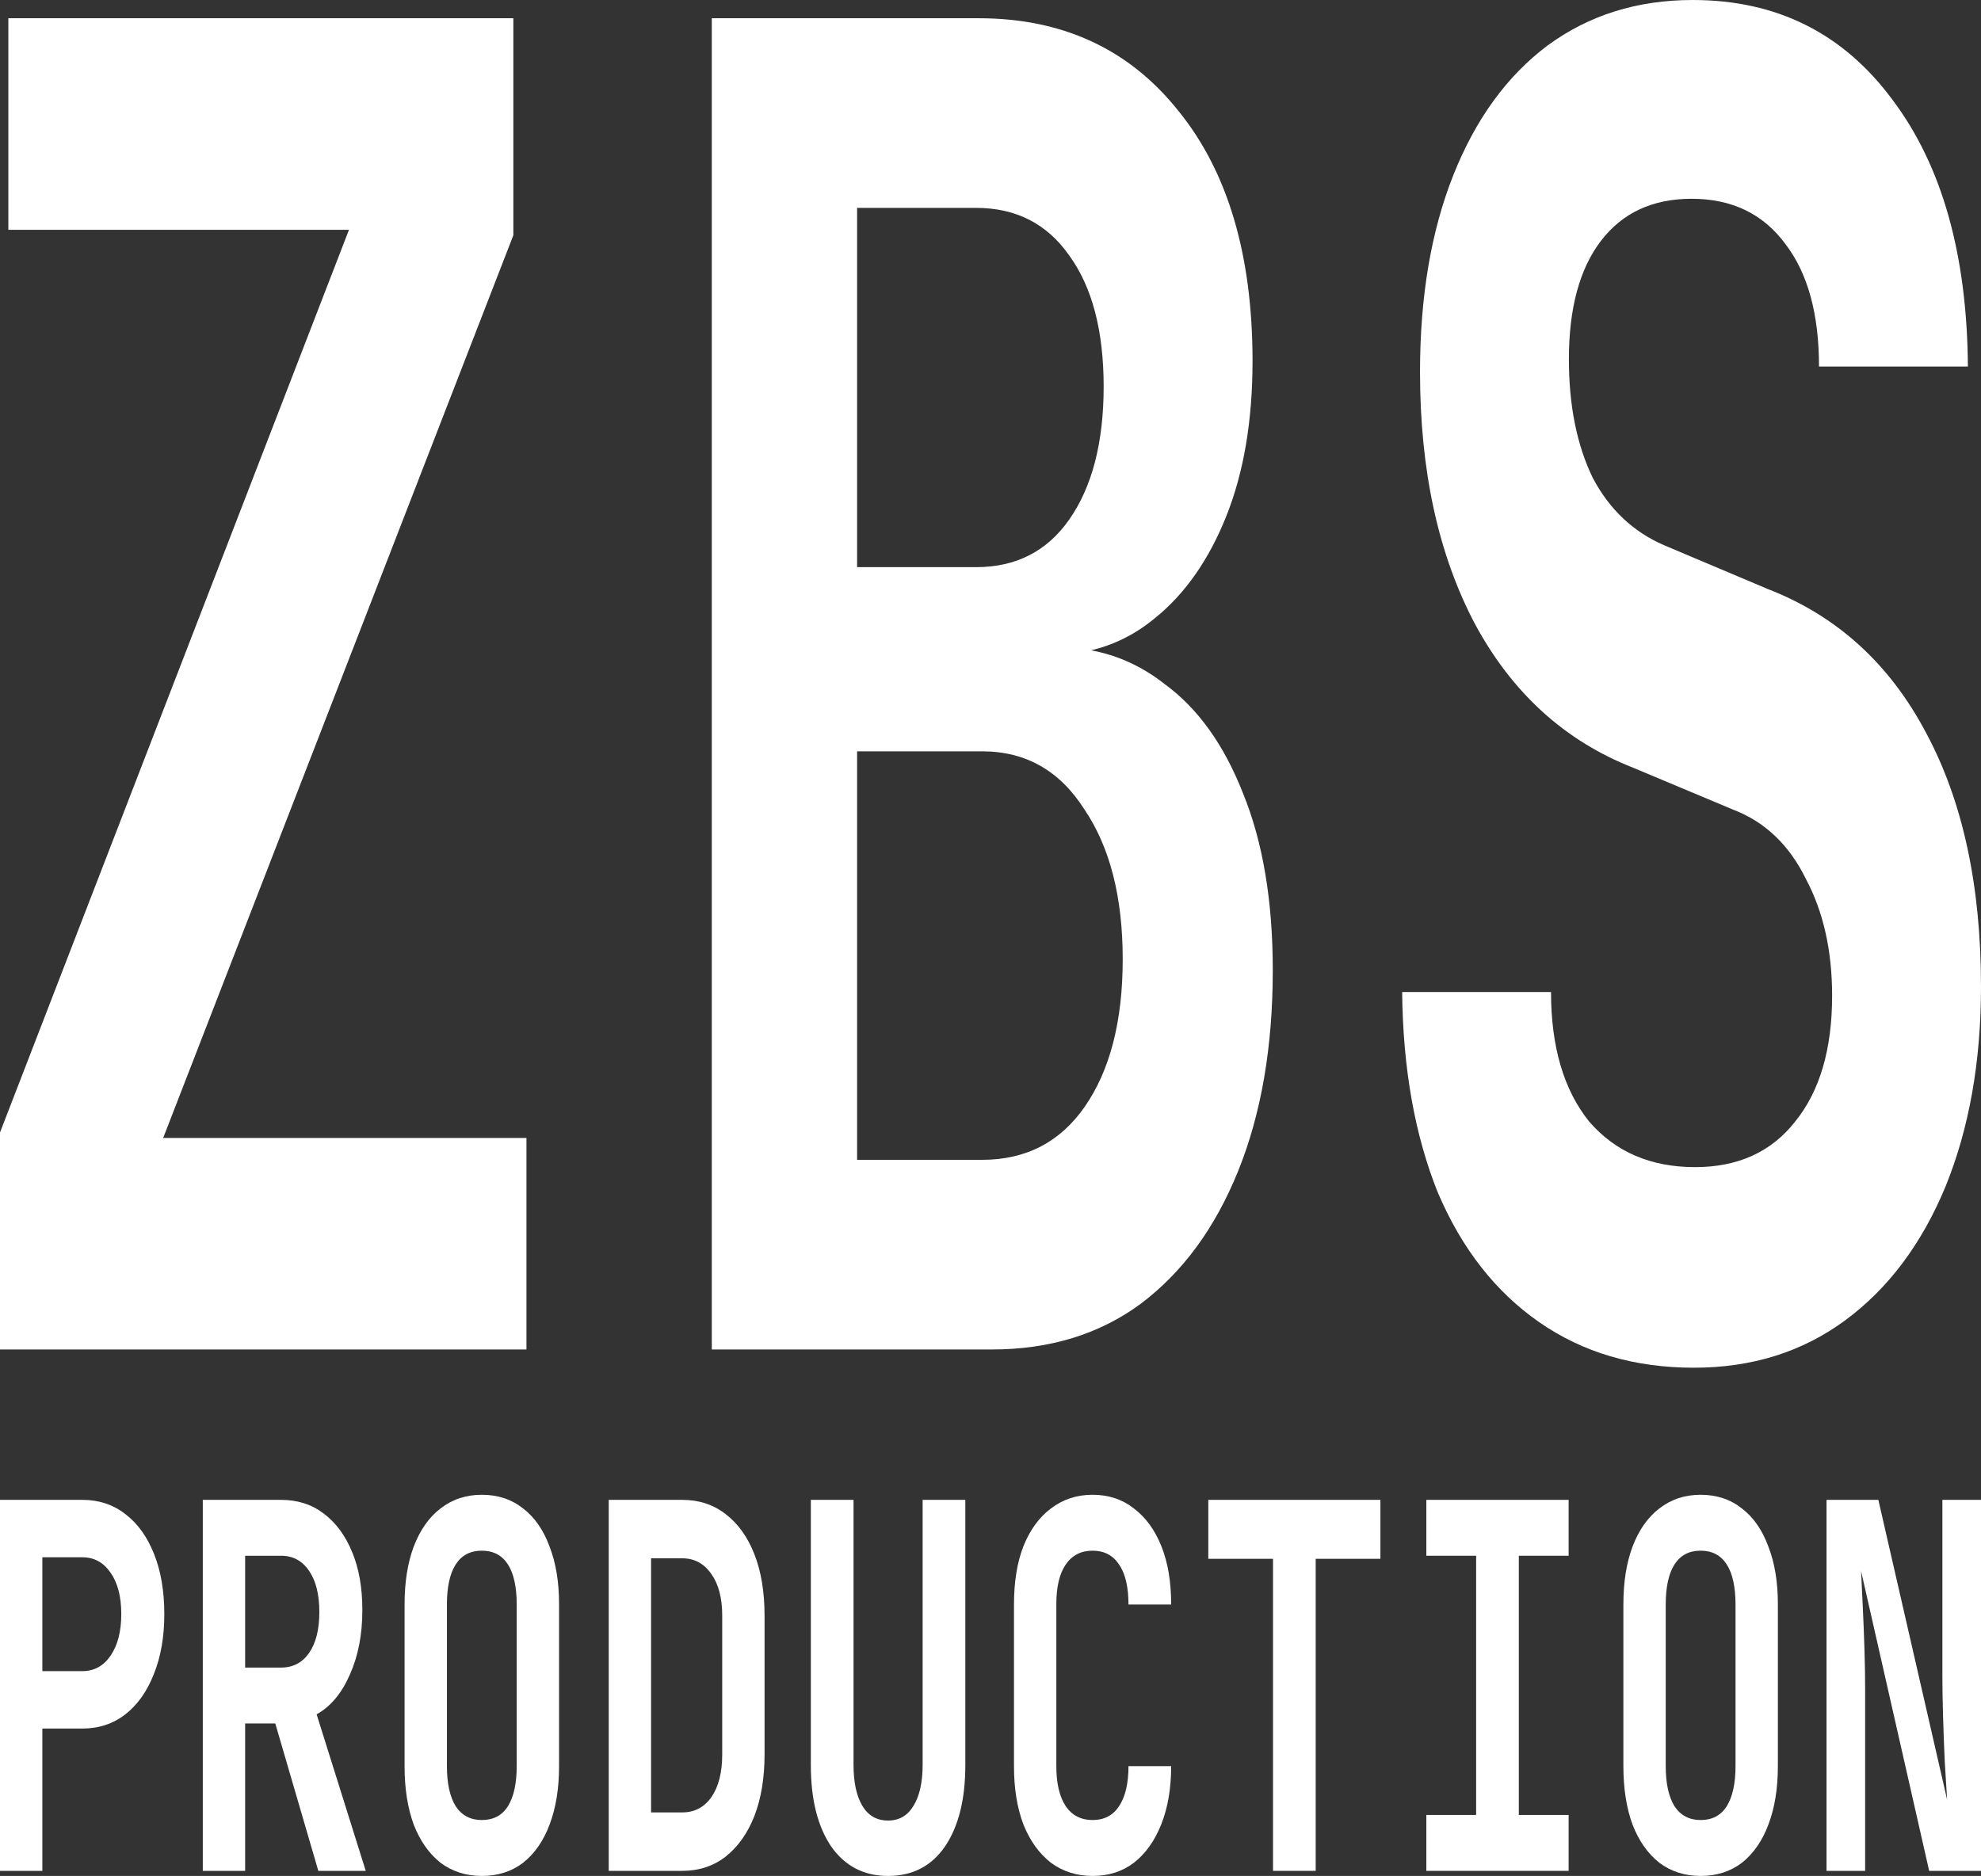
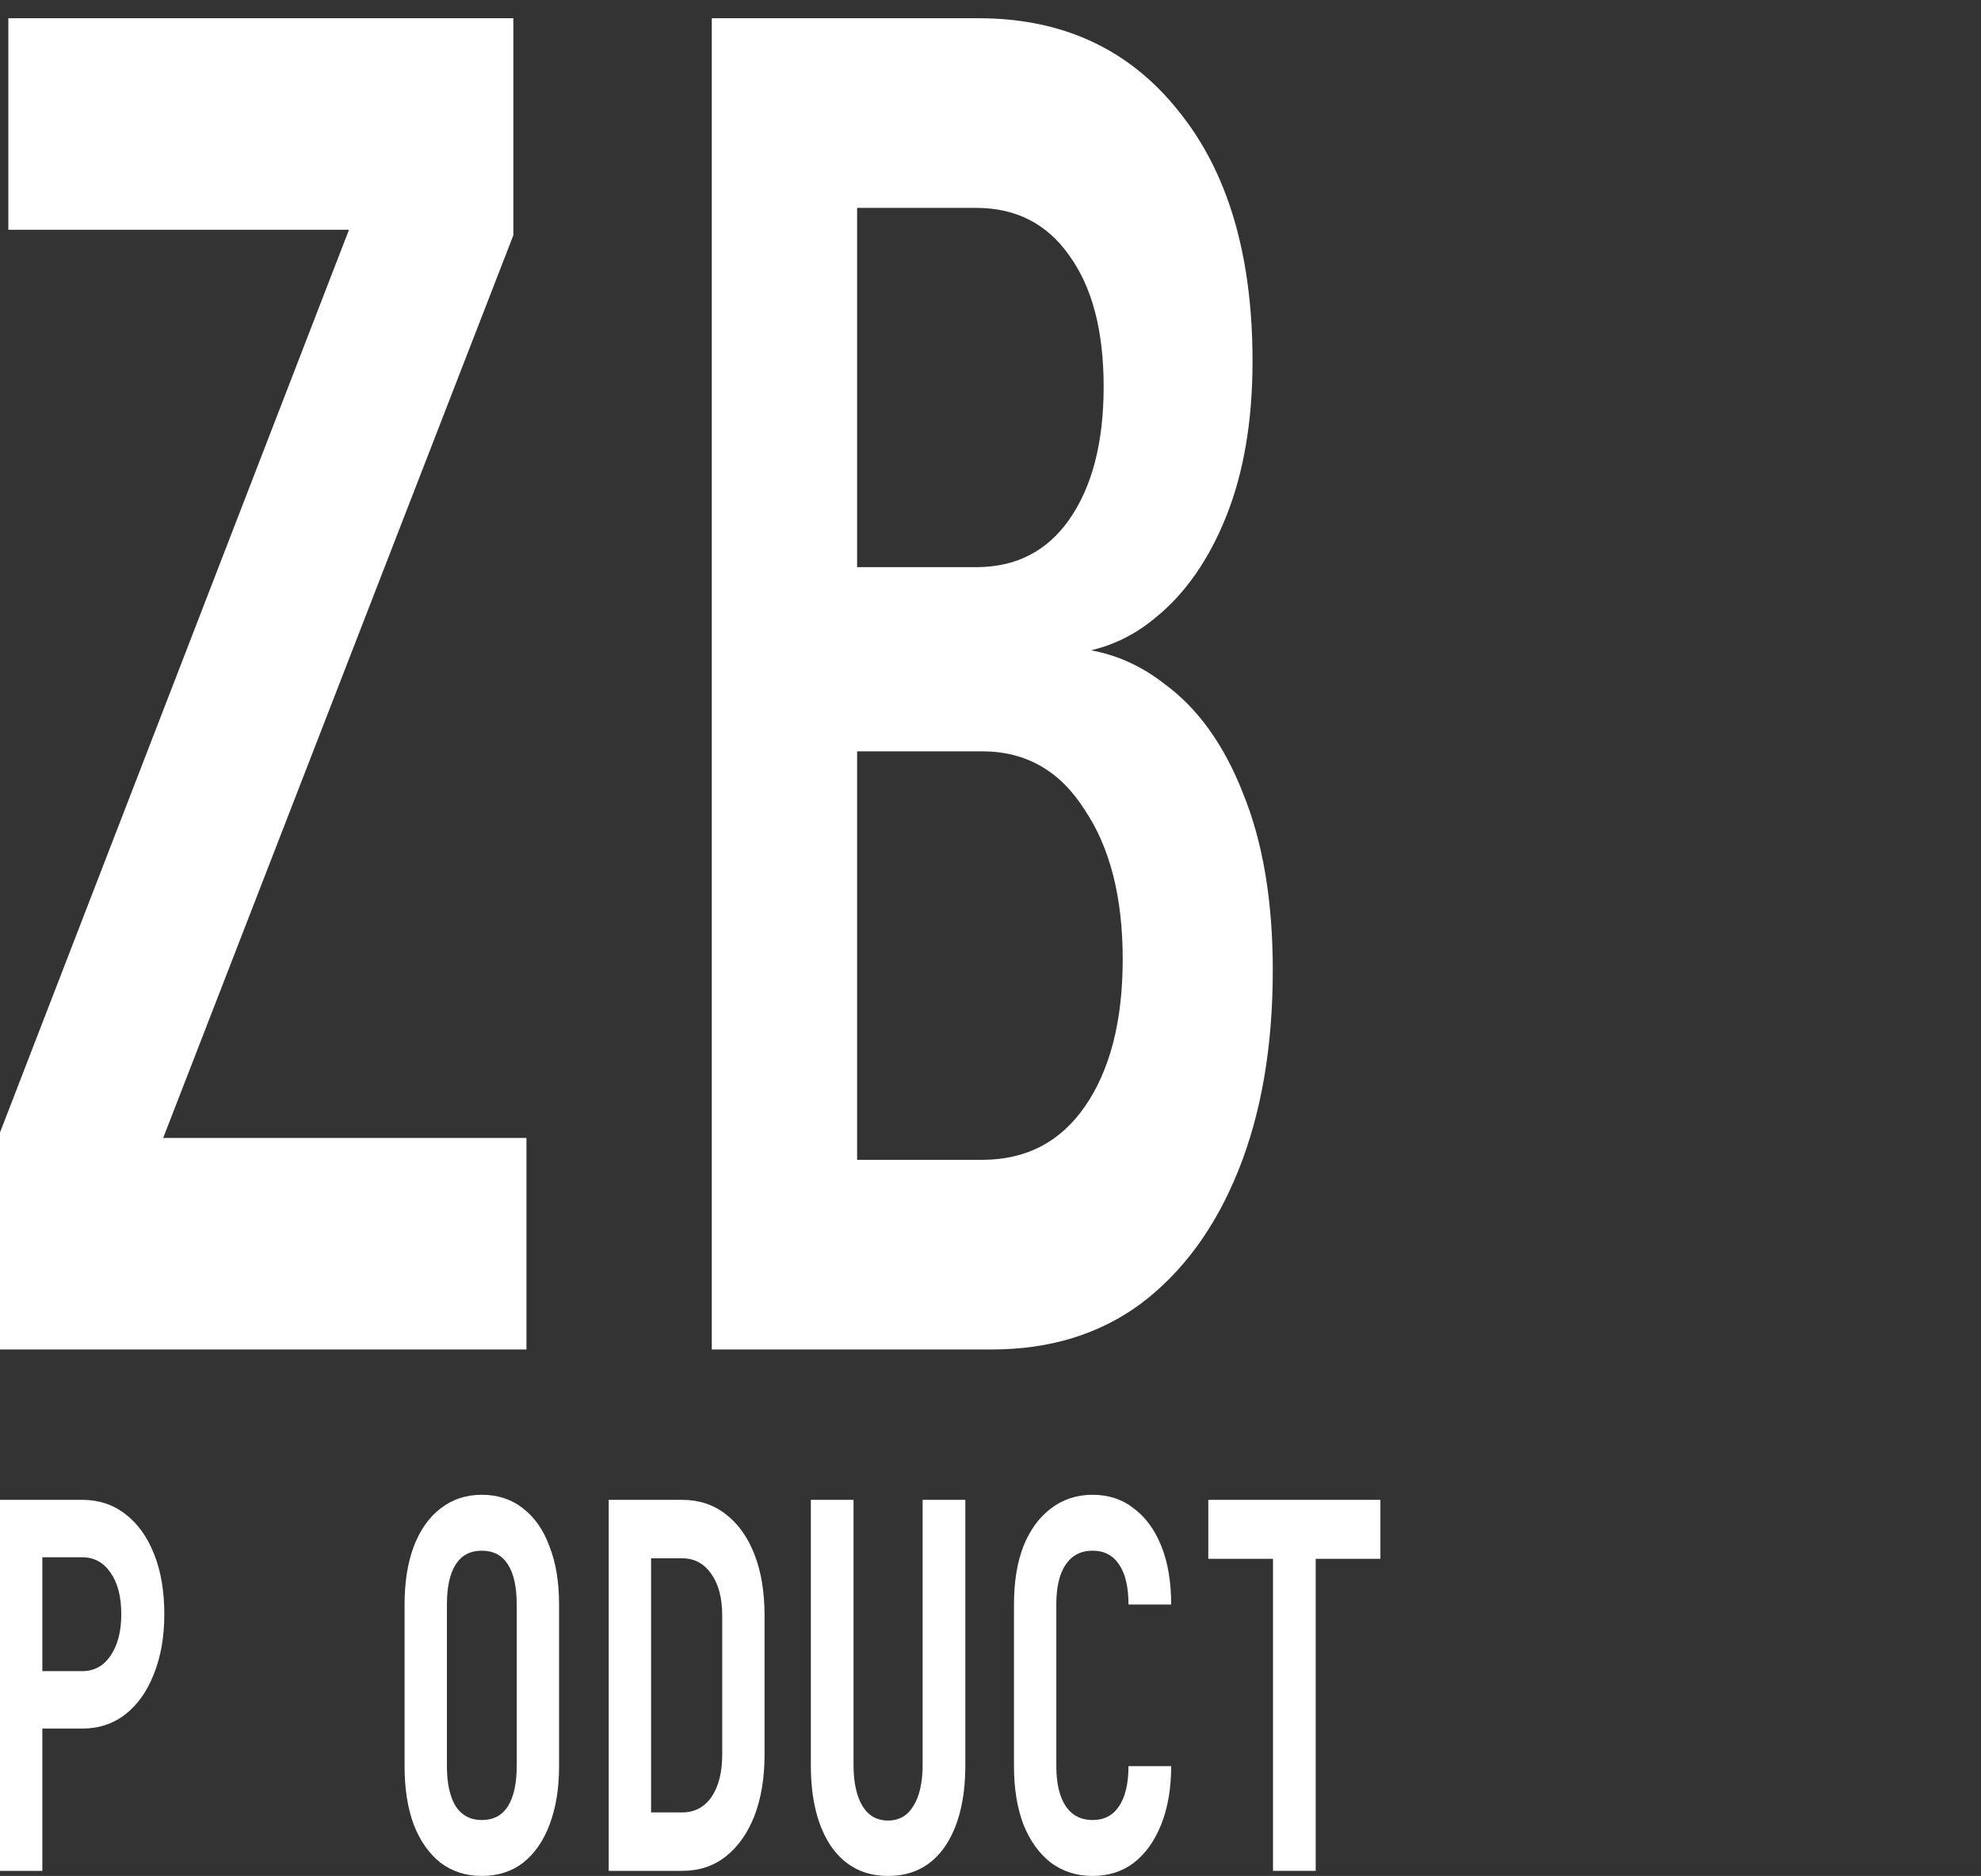
<svg xmlns="http://www.w3.org/2000/svg" width="265" height="251" viewBox="0 0 265 251" fill="none">
  <rect x="0" y="0" width="265" height="251" fill="#333333" stroke="none" />
  <path d="M0 180.56V151.524L46.684 30.744H1.115V2.44H68.671V31.476L21.828 152.256H70.424V180.56H0Z" fill="white" />
  <path d="M95.217 180.56V2.44H130.907C142.166 2.44 151.088 6.588 157.674 14.884C164.26 23.017 167.553 34.16 167.553 48.312C167.553 56.283 166.384 63.196 164.047 69.052C161.71 74.908 158.524 79.463 154.487 82.716C150.557 85.969 145.99 87.596 140.785 87.596V86.62C146.415 86.457 151.407 88.084 155.762 91.5C160.223 94.753 163.729 99.633 166.278 106.14C168.933 112.647 170.261 120.536 170.261 129.808C170.261 140.056 168.721 149.003 165.641 156.648C162.56 164.293 158.205 170.231 152.576 174.46C147.052 178.527 140.413 180.56 132.659 180.56H95.217ZM114.655 155.184H131.385C137.227 155.184 141.794 152.825 145.087 148.108C148.486 143.228 150.186 136.64 150.186 128.344C150.186 120.048 148.486 113.379 145.087 108.336C141.794 103.131 137.227 100.528 131.385 100.528H114.655V155.184ZM114.655 75.884H130.588C135.899 75.884 140.042 73.769 143.016 69.54C146.096 65.148 147.636 59.211 147.636 51.728C147.636 44.245 146.096 38.389 143.016 34.16C140.042 29.931 135.899 27.816 130.588 27.816H114.655V75.884Z" fill="white" />
-   <path d="M226.602 183C218.635 183 211.731 180.967 205.889 176.9C200.047 172.833 195.532 167.059 192.346 159.576C189.265 151.931 187.672 142.984 187.566 132.736H207.482C207.482 140.056 209.182 145.831 212.581 150.06C216.086 154.127 220.813 156.16 226.761 156.16C232.497 156.16 236.958 154.127 240.145 150.06C243.437 145.993 245.084 140.381 245.084 133.224C245.084 127.205 243.915 122 241.579 117.608C239.348 113.053 236.108 109.963 231.859 108.336L218.476 102.724C209.341 99.145 202.277 92.72 197.285 83.448C192.399 74.176 189.956 62.952 189.956 49.776C189.956 39.691 191.443 30.907 194.417 23.424C197.391 15.941 201.587 10.167 207.004 6.1C212.527 2.033 219.007 0 226.442 0C237.701 0 246.624 4.473 253.21 13.42C259.795 22.204 263.141 34.079 263.247 49.044H243.331C243.331 42.049 241.844 36.6 238.87 32.696C235.896 28.629 231.7 26.596 226.283 26.596C221.078 26.596 217.042 28.467 214.174 32.208C211.306 35.949 209.872 41.236 209.872 48.068C209.872 54.249 210.934 59.536 213.059 63.928C215.289 68.157 218.476 71.167 222.618 72.956L236.48 78.812C245.721 82.391 252.785 88.816 257.671 98.088C262.557 107.197 265 118.503 265 132.004C265 142.089 263.407 151.036 260.22 158.844C257.034 166.489 252.572 172.427 246.836 176.656C241.101 180.885 234.356 183 226.602 183Z" fill="white" />
  <path d="M0 250.32V200.68H11.012C13.218 200.68 15.136 201.315 16.768 202.584C18.43 203.853 19.714 205.644 20.62 207.956C21.526 210.223 21.98 212.897 21.98 215.98C21.98 219.017 21.511 221.692 20.575 224.004C19.668 226.316 18.399 228.107 16.768 229.376C15.136 230.645 13.218 231.28 11.012 231.28H5.665V250.32H0ZM5.665 223.596H11.012C12.584 223.596 13.837 222.916 14.774 221.556C15.741 220.151 16.224 218.292 16.224 215.98C16.224 213.623 15.741 211.764 14.774 210.404C13.837 209.044 12.584 208.364 11.012 208.364H5.665V223.596Z" fill="white" />
-   <path d="M27.128 250.32V200.68H37.597C39.802 200.68 41.706 201.292 43.307 202.516C44.938 203.74 46.207 205.463 47.114 207.684C48.02 209.86 48.473 212.444 48.473 215.436C48.473 218.7 47.914 221.579 46.796 224.072C45.709 226.565 44.228 228.333 42.355 229.376L48.926 250.32H42.582L36.826 230.6H32.793V250.32H27.128ZM32.793 223.12H37.597C39.198 223.12 40.452 222.463 41.358 221.148C42.265 219.833 42.718 218.02 42.718 215.708C42.718 213.351 42.265 211.515 41.358 210.2C40.452 208.84 39.198 208.16 37.597 208.16H32.793V223.12Z" fill="white" />
  <path d="M64.453 251C62.338 251 60.495 250.411 58.924 249.232C57.383 248.008 56.19 246.308 55.344 244.132C54.528 241.911 54.12 239.304 54.12 236.312V214.688C54.12 211.696 54.528 209.112 55.344 206.936C56.19 204.715 57.383 203.015 58.924 201.836C60.495 200.612 62.338 200 64.453 200C66.598 200 68.441 200.612 69.982 201.836C71.523 203.015 72.701 204.715 73.517 206.936C74.363 209.112 74.786 211.673 74.786 214.62V236.312C74.786 239.304 74.363 241.911 73.517 244.132C72.701 246.308 71.523 248.008 69.982 249.232C68.441 250.411 66.598 251 64.453 251ZM64.453 243.52C65.994 243.52 67.157 242.908 67.942 241.684C68.728 240.415 69.121 238.624 69.121 236.312V214.688C69.121 212.331 68.728 210.54 67.942 209.316C67.157 208.092 65.994 207.48 64.453 207.48C62.912 207.48 61.749 208.092 60.964 209.316C60.178 210.54 59.785 212.331 59.785 214.688V236.312C59.785 238.624 60.178 240.415 60.964 241.684C61.779 242.908 62.942 243.52 64.453 243.52Z" fill="white" />
  <path d="M81.43 250.32V200.68H91.264C93.5 200.68 95.433 201.315 97.065 202.584C98.726 203.853 100.01 205.644 100.917 207.956C101.823 210.268 102.276 213.011 102.276 216.184V234.748C102.276 237.876 101.823 240.619 100.917 242.976C100.01 245.288 98.726 247.101 97.065 248.416C95.433 249.685 93.5 250.32 91.264 250.32H81.43ZM87.095 242.5H91.264C92.895 242.5 94.195 241.82 95.161 240.46C96.128 239.055 96.612 237.151 96.612 234.748V216.184C96.612 213.827 96.128 211.968 95.161 210.608C94.195 209.203 92.895 208.5 91.264 208.5H87.095V242.5Z" fill="white" />
  <path d="M118.8 251C115.567 251 113.029 249.685 111.186 247.056C109.374 244.381 108.467 240.755 108.467 236.176V200.68H114.177V236.108C114.177 238.465 114.57 240.301 115.356 241.616C116.141 242.931 117.289 243.588 118.8 243.588C120.28 243.588 121.413 242.931 122.199 241.616C123.015 240.301 123.422 238.465 123.422 236.108V200.68H129.133V236.176C129.133 240.755 128.226 244.381 126.413 247.056C124.601 249.685 122.063 251 118.8 251Z" fill="white" />
  <path d="M146.155 251C144.04 251 142.182 250.411 140.581 249.232C139.009 248.008 137.786 246.308 136.91 244.132C136.064 241.911 135.641 239.304 135.641 236.312V214.688C135.641 211.651 136.064 209.044 136.91 206.868C137.786 204.692 139.009 203.015 140.581 201.836C142.182 200.612 144.04 200 146.155 200C148.3 200 150.143 200.612 151.684 201.836C153.255 203.015 154.478 204.692 155.354 206.868C156.231 209.044 156.669 211.651 156.669 214.688H150.958C150.958 212.331 150.536 210.54 149.69 209.316C148.874 208.092 147.696 207.48 146.155 207.48C144.614 207.48 143.42 208.092 142.575 209.316C141.729 210.54 141.306 212.308 141.306 214.62V236.312C141.306 238.624 141.729 240.415 142.575 241.684C143.42 242.908 144.614 243.52 146.155 243.52C147.696 243.52 148.874 242.908 149.69 241.684C150.536 240.415 150.958 238.624 150.958 236.312H156.669C156.669 239.259 156.231 241.843 155.354 244.064C154.478 246.285 153.255 248.008 151.684 249.232C150.143 250.411 148.3 251 146.155 251Z" fill="white" />
  <path d="M170.292 250.32V208.568H161.636V200.68H184.658V208.568H176.002V250.32H170.292Z" fill="white" />
-   <path d="M190.803 250.32V242.84H197.465V208.16H190.803V200.68H209.837V208.16H203.175V242.84H209.837V250.32H190.803Z" fill="white" />
-   <path d="M227.494 251C225.379 251 223.536 250.411 221.965 249.232C220.424 248.008 219.231 246.308 218.385 244.132C217.569 241.911 217.161 239.304 217.161 236.312V214.688C217.161 211.696 217.569 209.112 218.385 206.936C219.231 204.715 220.424 203.015 221.965 201.836C223.536 200.612 225.379 200 227.494 200C229.639 200 231.482 200.612 233.023 201.836C234.564 203.015 235.742 204.715 236.558 206.936C237.404 209.112 237.827 211.673 237.827 214.62V236.312C237.827 239.304 237.404 241.911 236.558 244.132C235.742 246.308 234.564 248.008 233.023 249.232C231.482 250.411 229.639 251 227.494 251ZM227.494 243.52C229.035 243.52 230.198 242.908 230.983 241.684C231.769 240.415 232.162 238.624 232.162 236.312V214.688C232.162 212.331 231.769 210.54 230.983 209.316C230.198 208.092 229.035 207.48 227.494 207.48C225.953 207.48 224.79 208.092 224.004 209.316C223.219 210.54 222.826 212.331 222.826 214.688V236.312C222.826 238.624 223.219 240.415 224.004 241.684C224.82 242.908 225.983 243.52 227.494 243.52Z" fill="white" />
-   <path d="M244.335 250.32V200.68H251.268L260.468 240.8C260.378 239.349 260.272 237.649 260.151 235.7C260.06 233.705 259.985 231.688 259.924 229.648C259.864 227.563 259.834 225.749 259.834 224.208V200.68H265V250.32H258.066L248.957 210.2C249.018 211.515 249.093 213.101 249.184 214.96C249.274 216.819 249.35 218.723 249.41 220.672C249.471 222.621 249.501 224.412 249.501 226.044V250.32H244.335Z" fill="white" />
</svg>